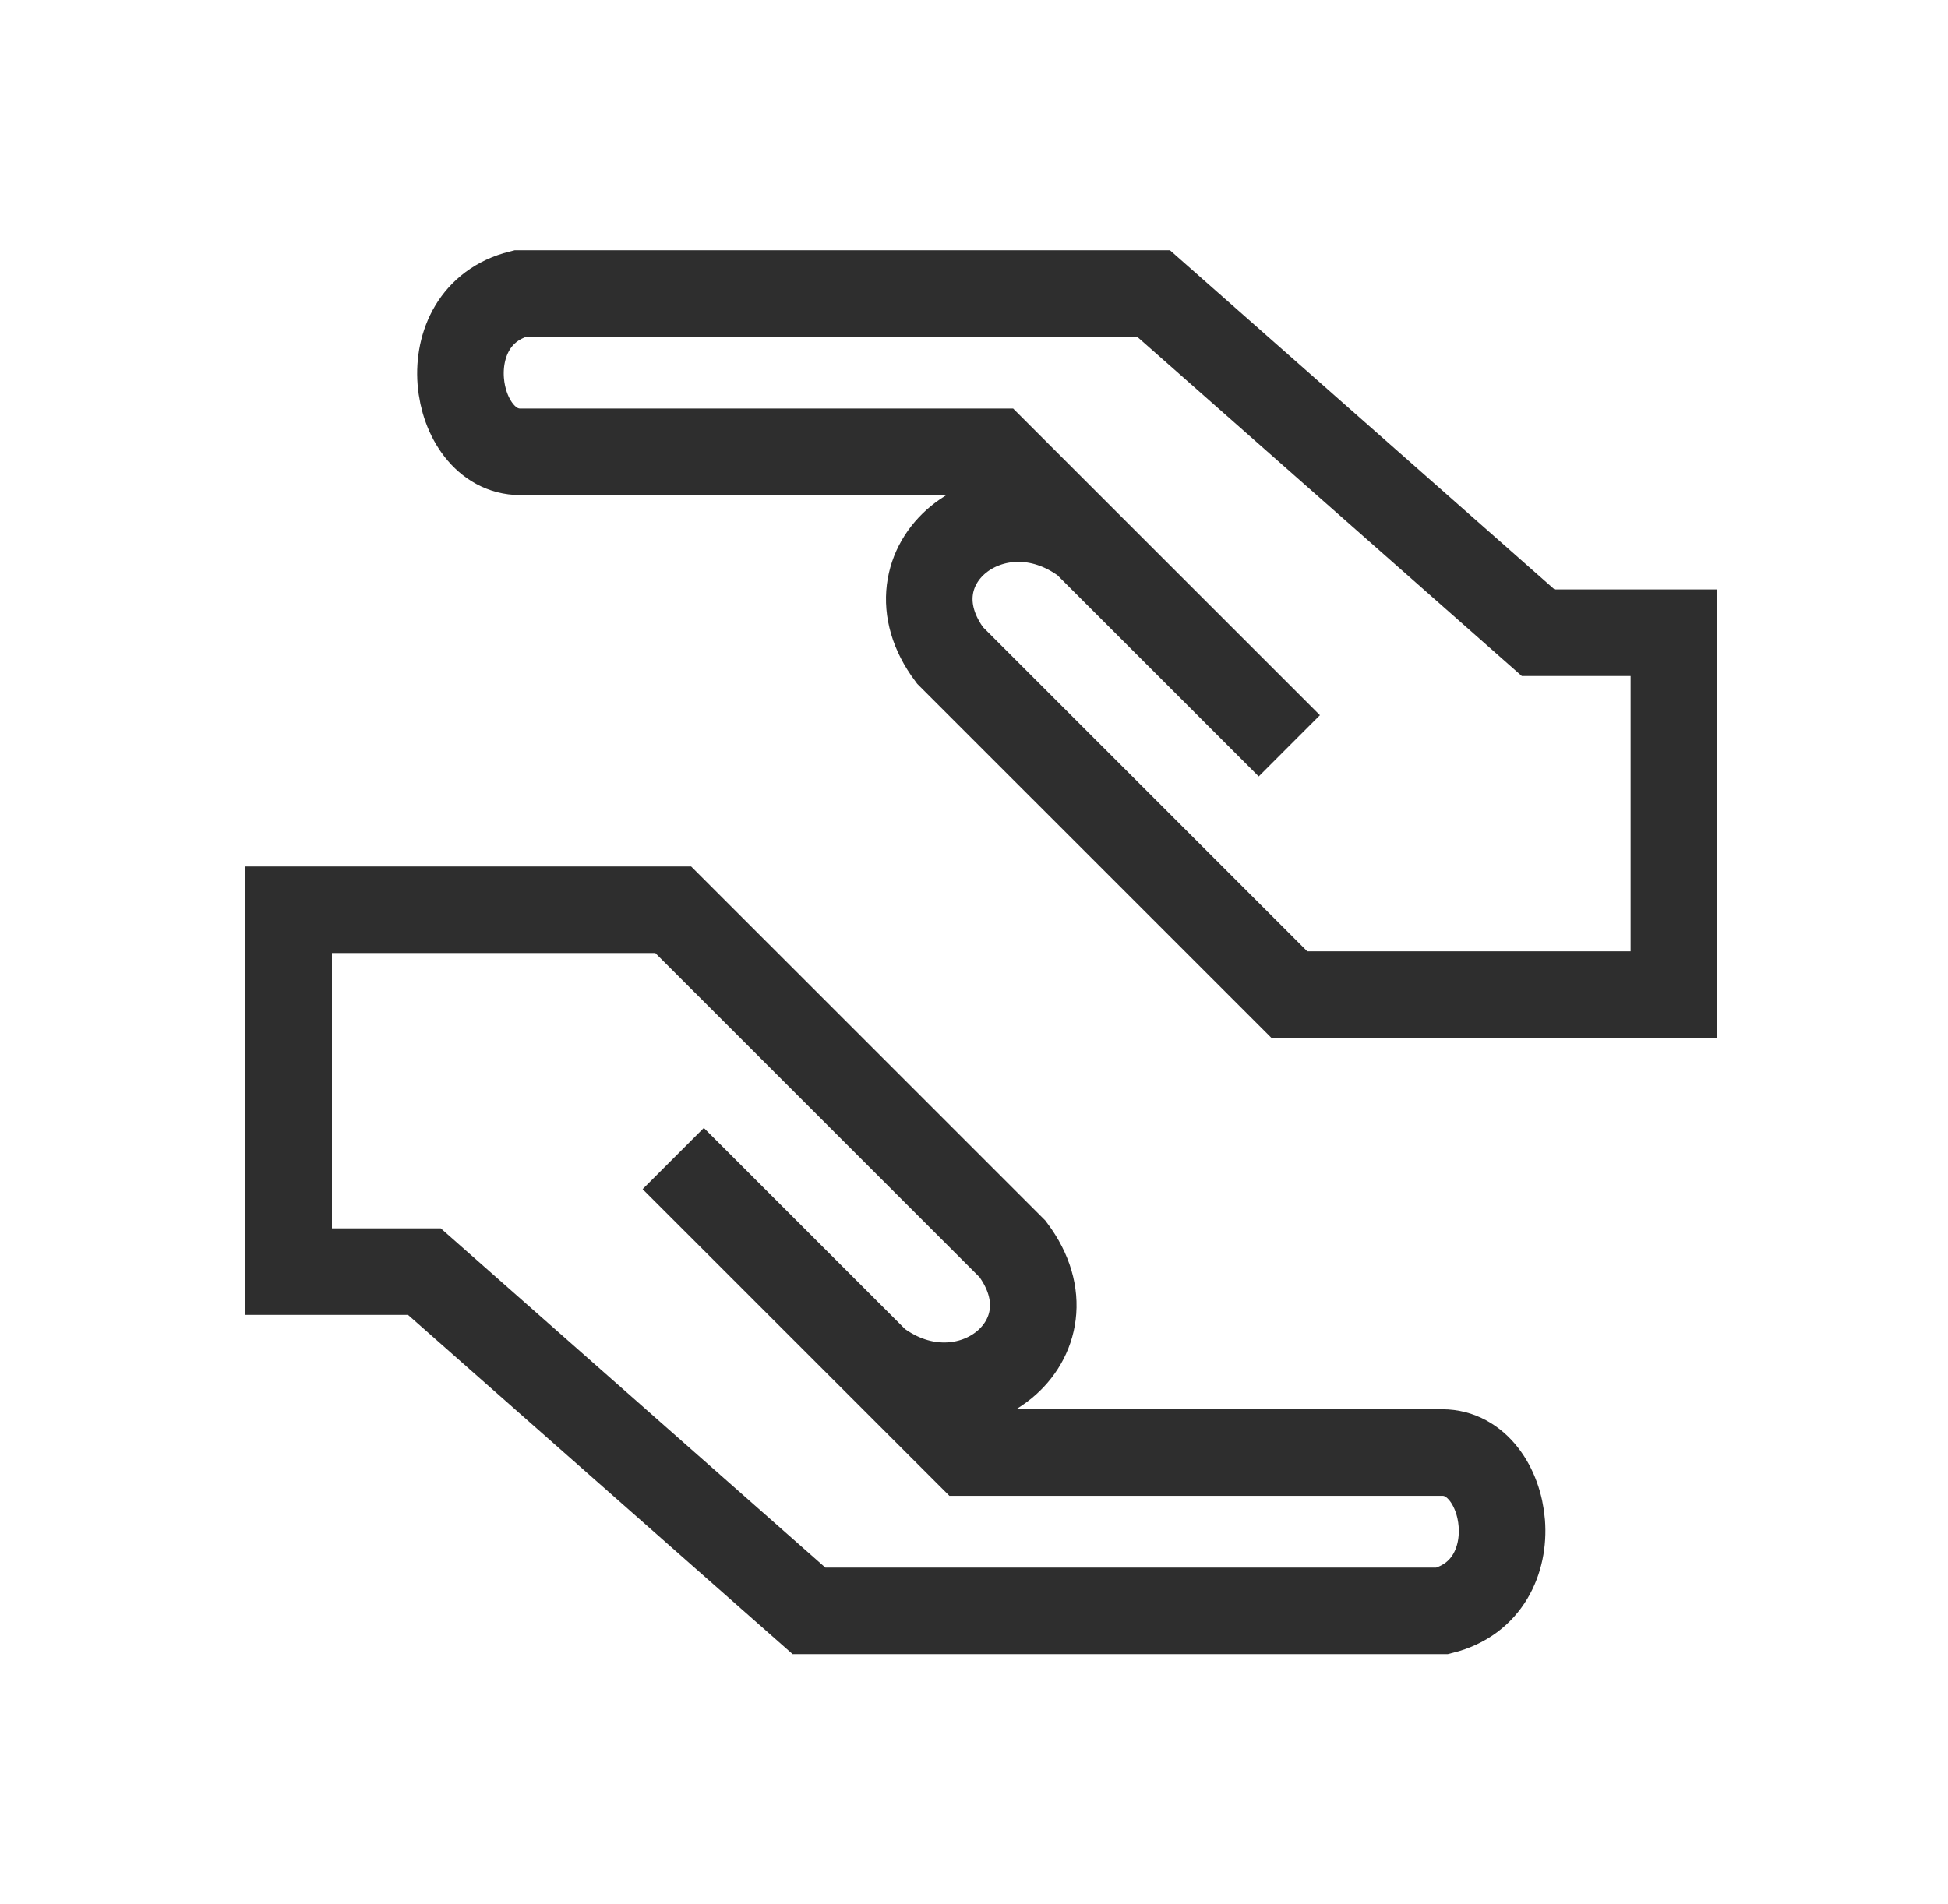
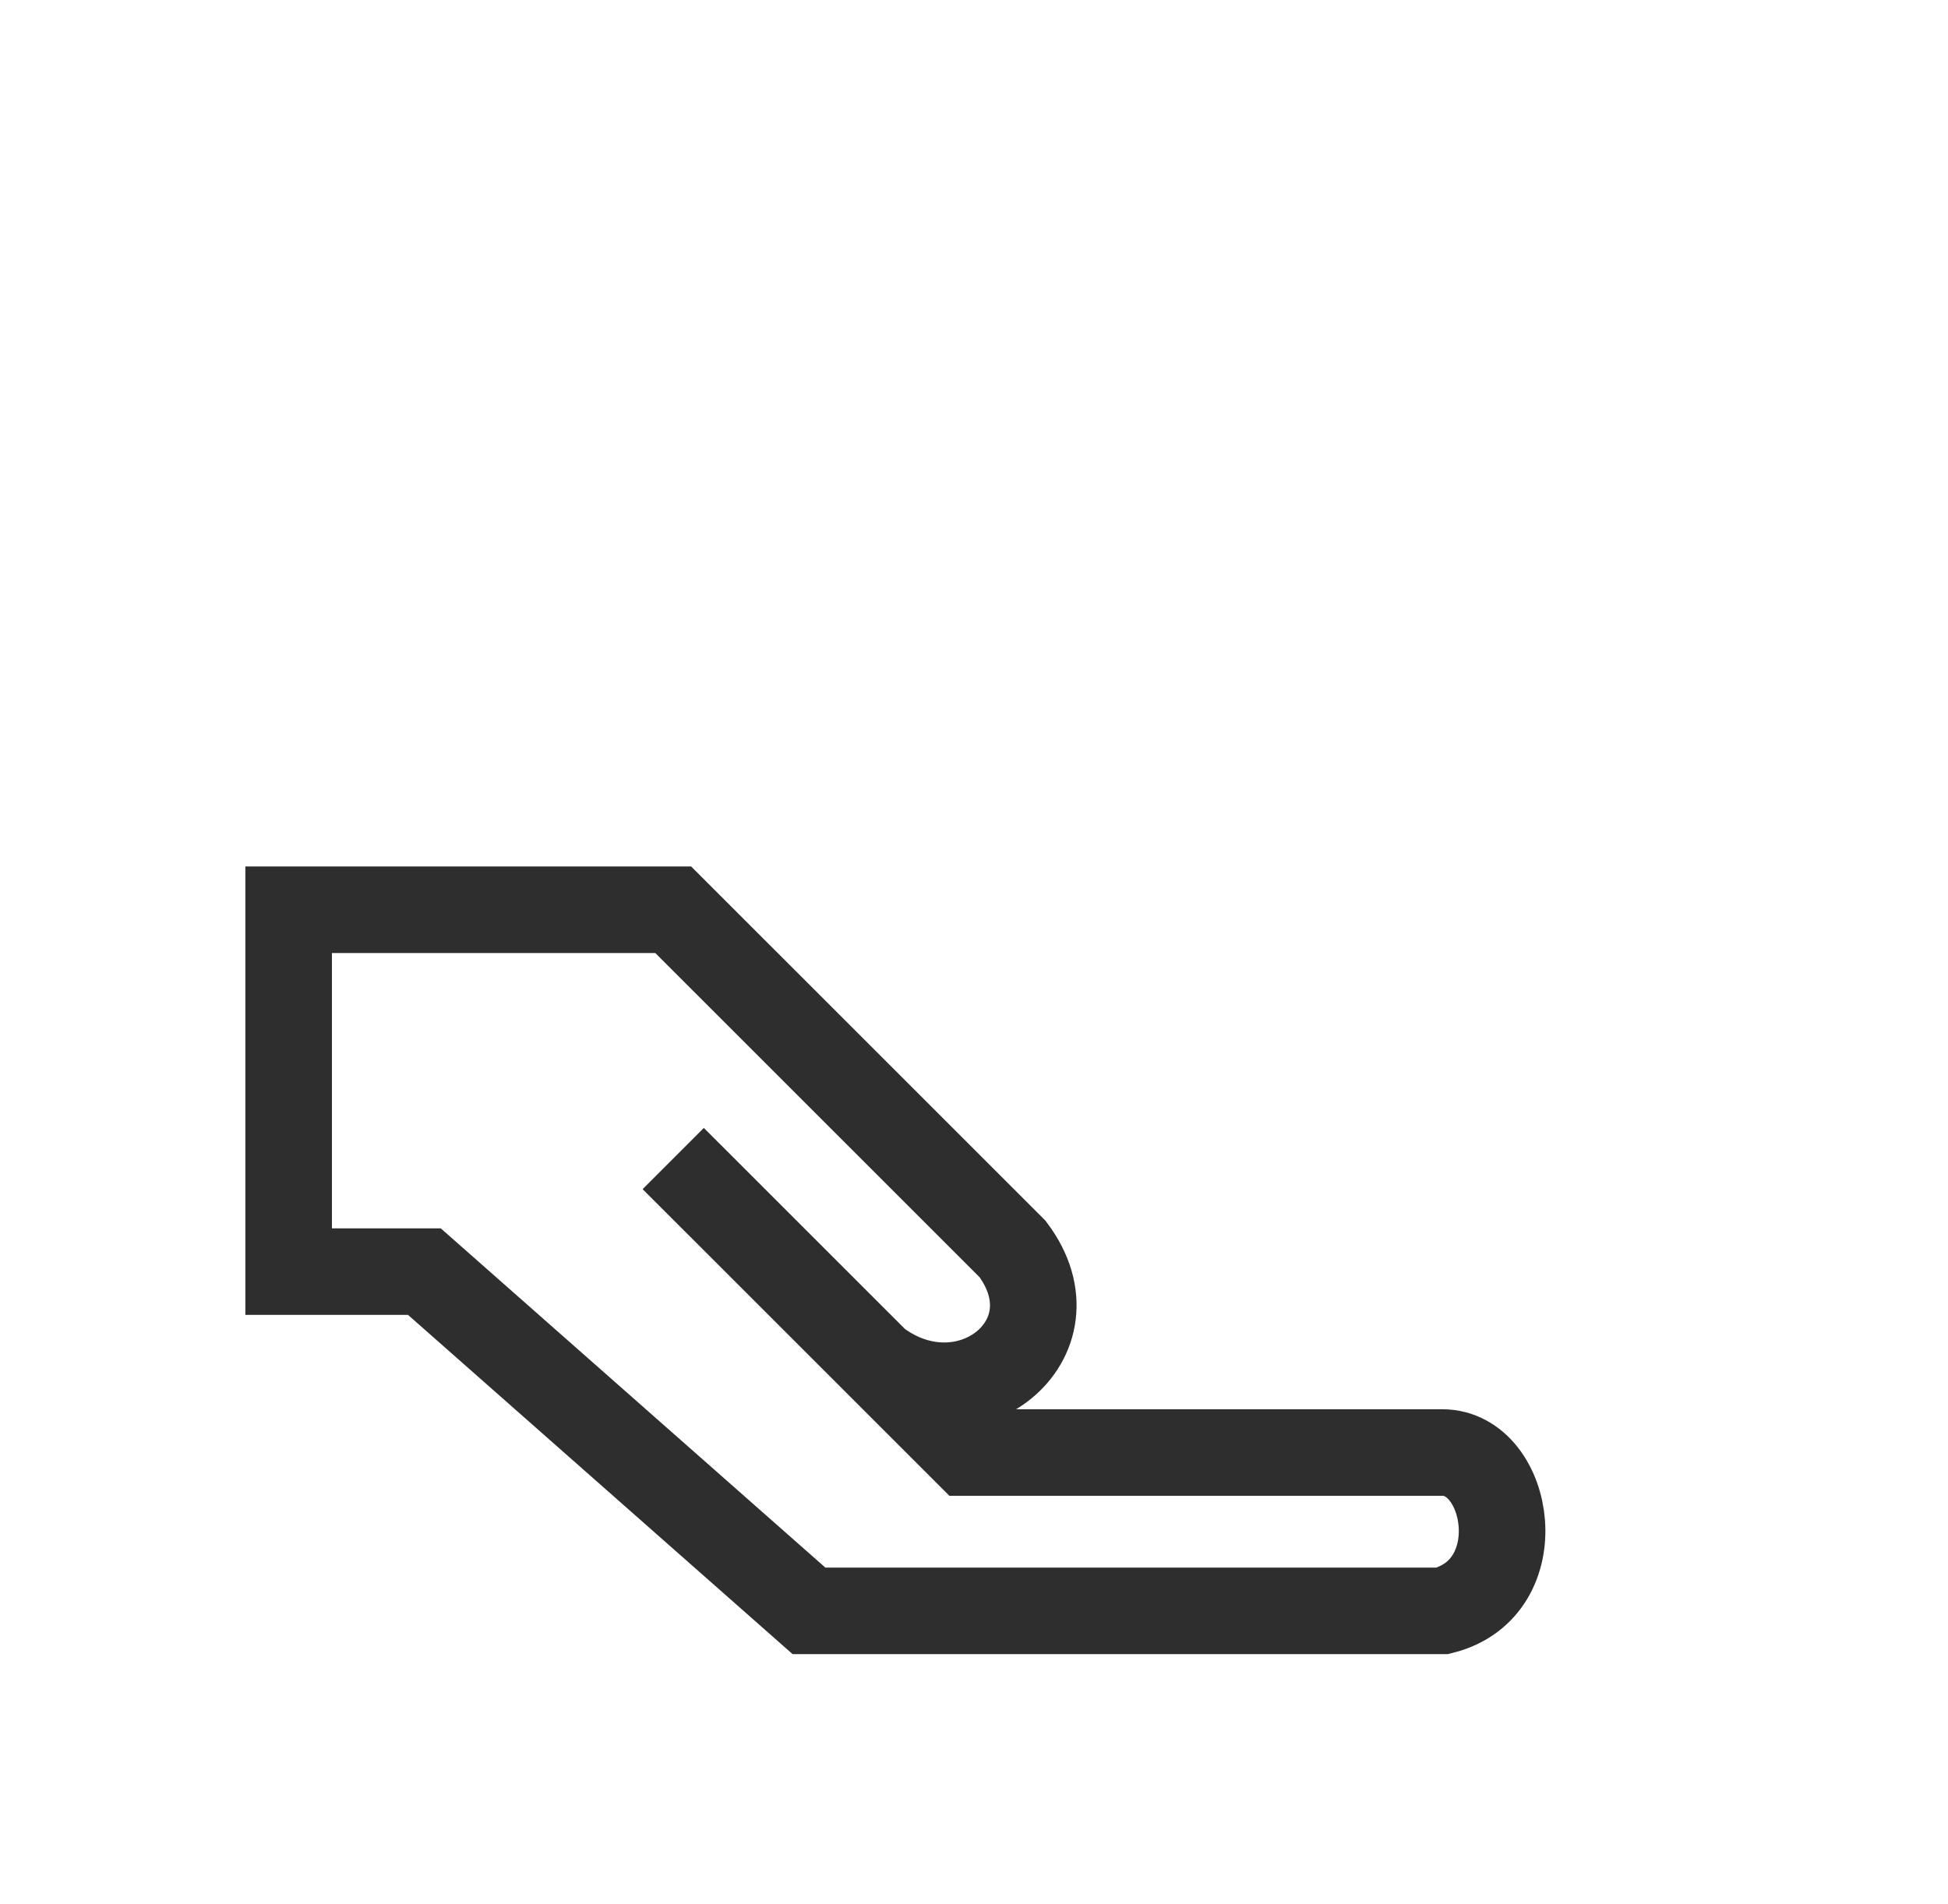
<svg xmlns="http://www.w3.org/2000/svg" width="45" height="44" viewBox="0 0 45 44" fill="none">
-   <path d="M25.08 12.529C22.99 10.962 20.377 13.052 21.945 15.142L29.784 22.98H38.668V14.619H35.532L26.648 6.781H12.015C9.925 7.304 10.448 10.439 12.015 10.439H22.99L25.08 12.529ZM25.08 12.529L29.784 17.232" stroke="#2E2E2E" stroke-width="2" />
  <path d="M20.256 31.471C22.346 33.038 24.959 30.948 23.391 28.858L15.552 21.02L6.668 21.02L6.668 29.381L9.804 29.381L18.688 37.219L33.321 37.219C35.411 36.696 34.888 33.561 33.321 33.561L22.346 33.561L20.256 31.471ZM20.256 31.471L15.552 26.768" stroke="#2E2E2E" stroke-width="2" />
</svg>